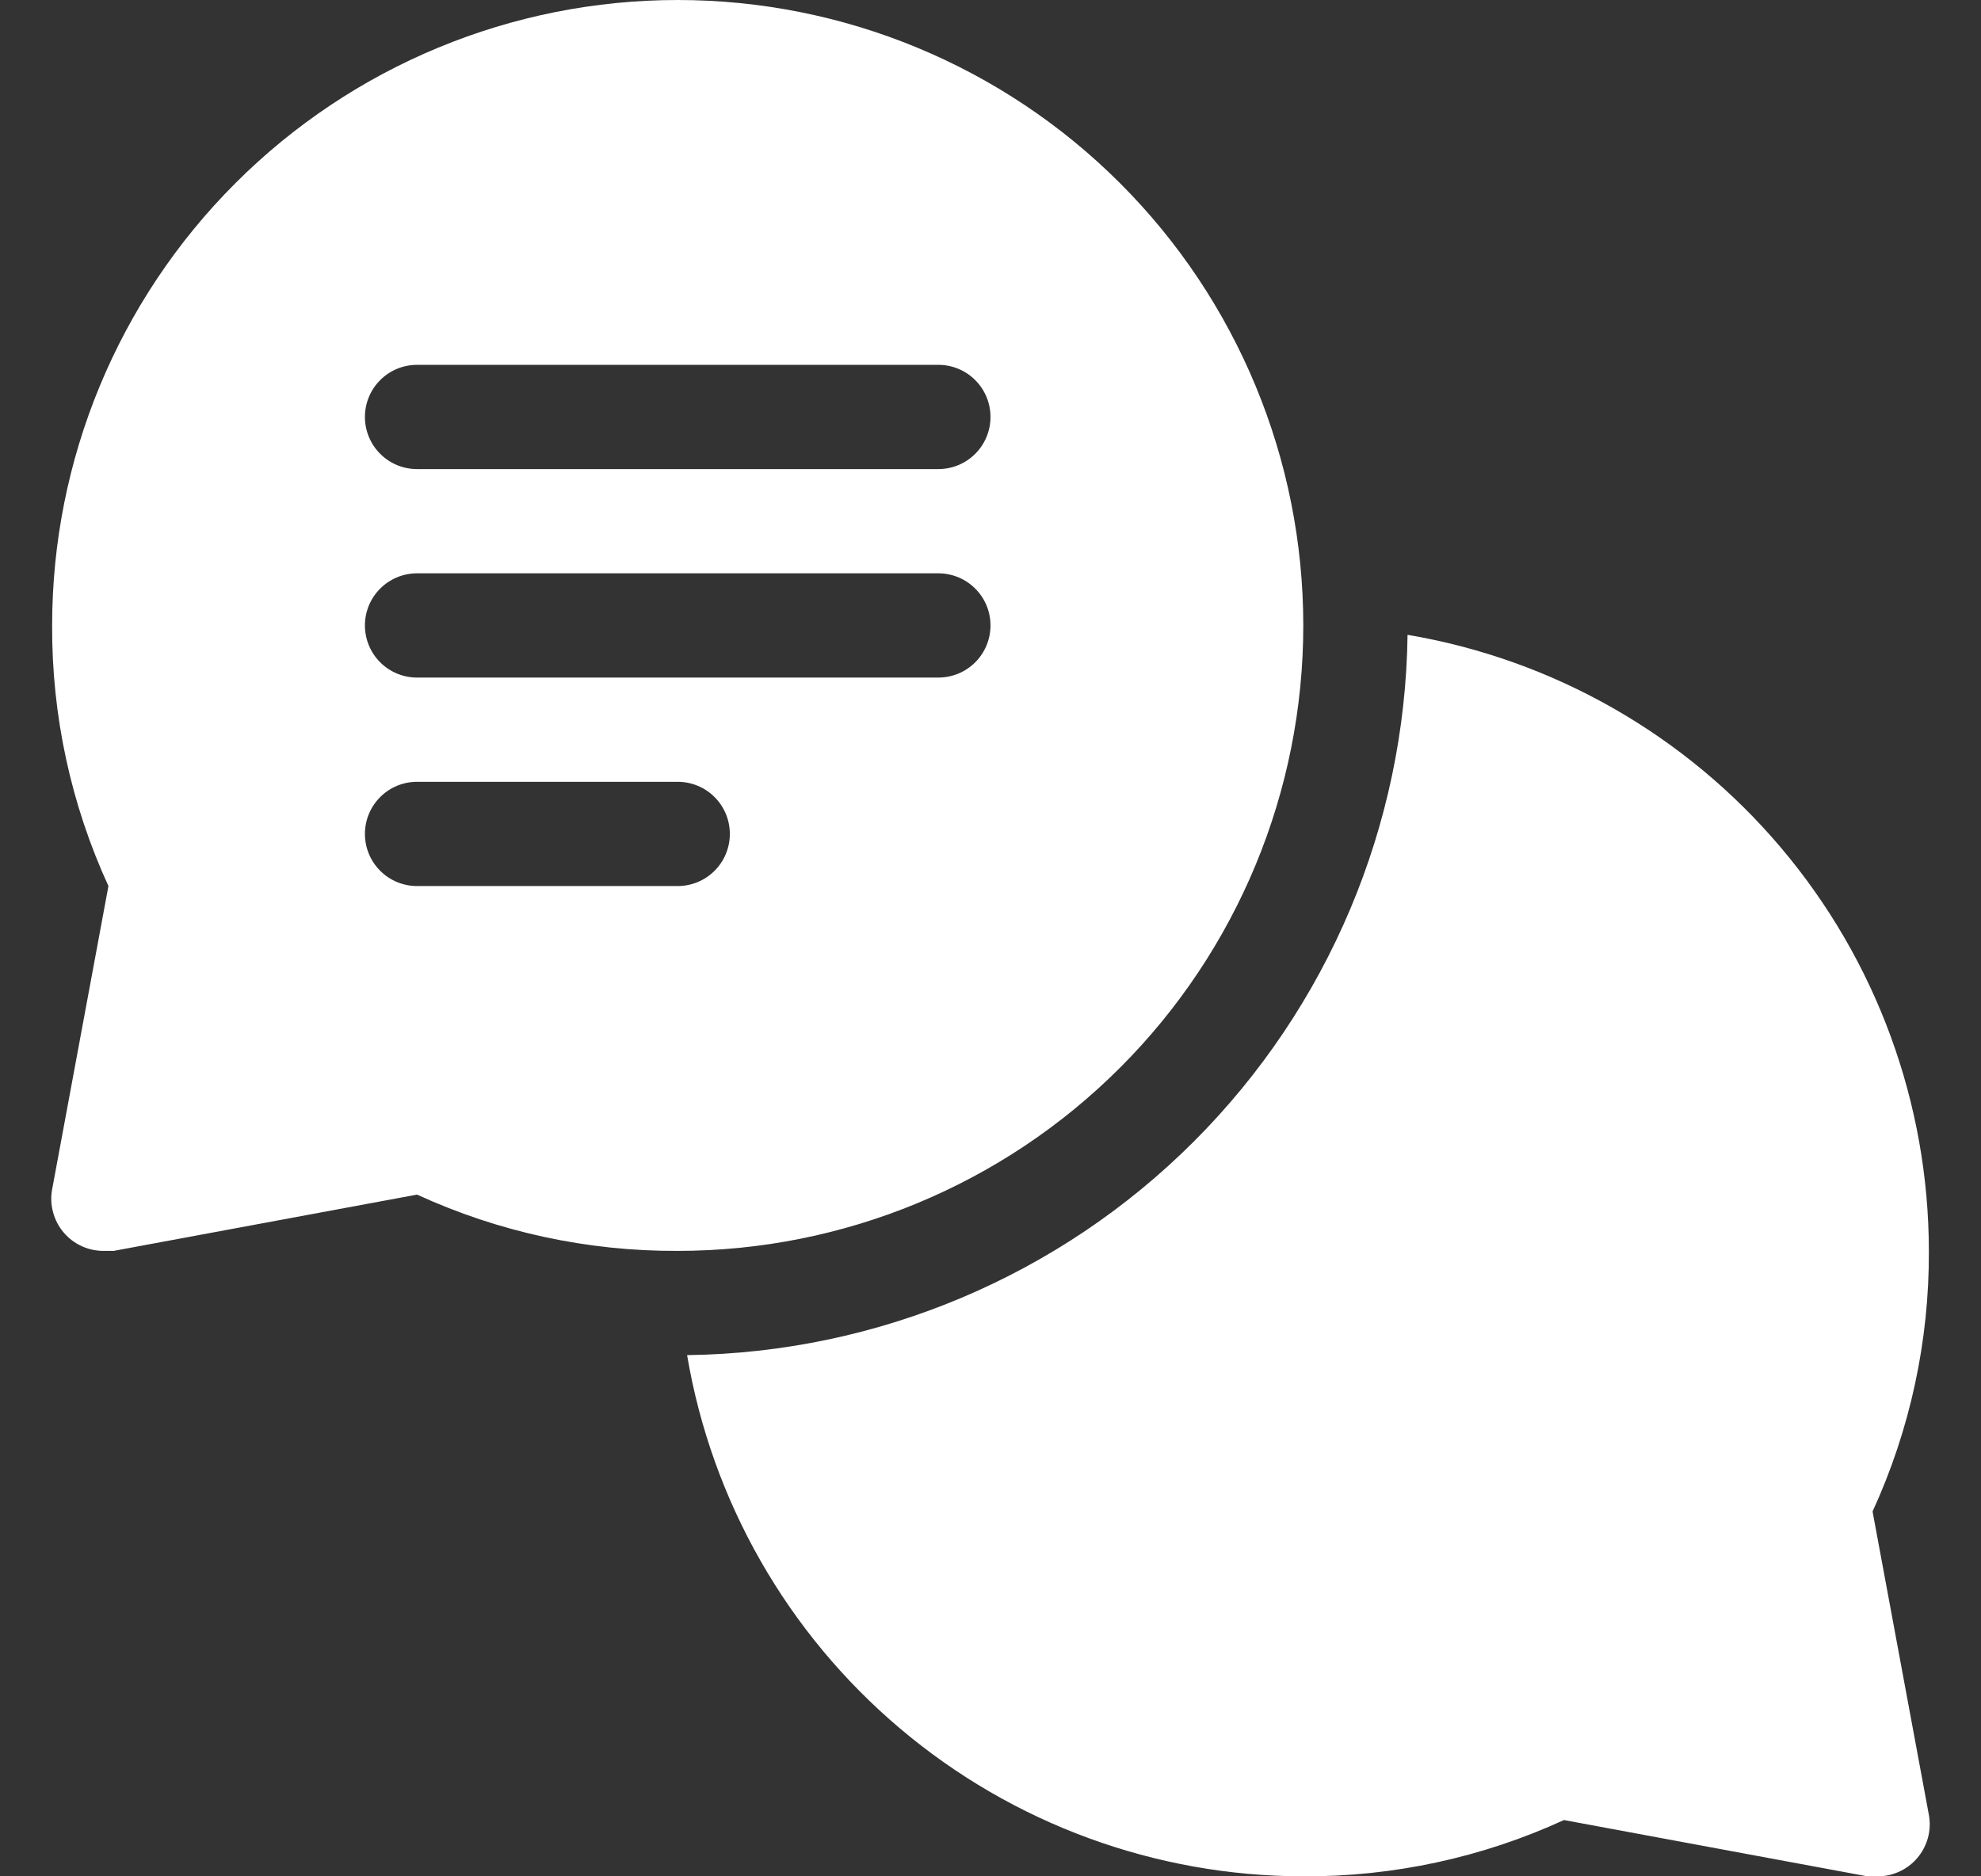
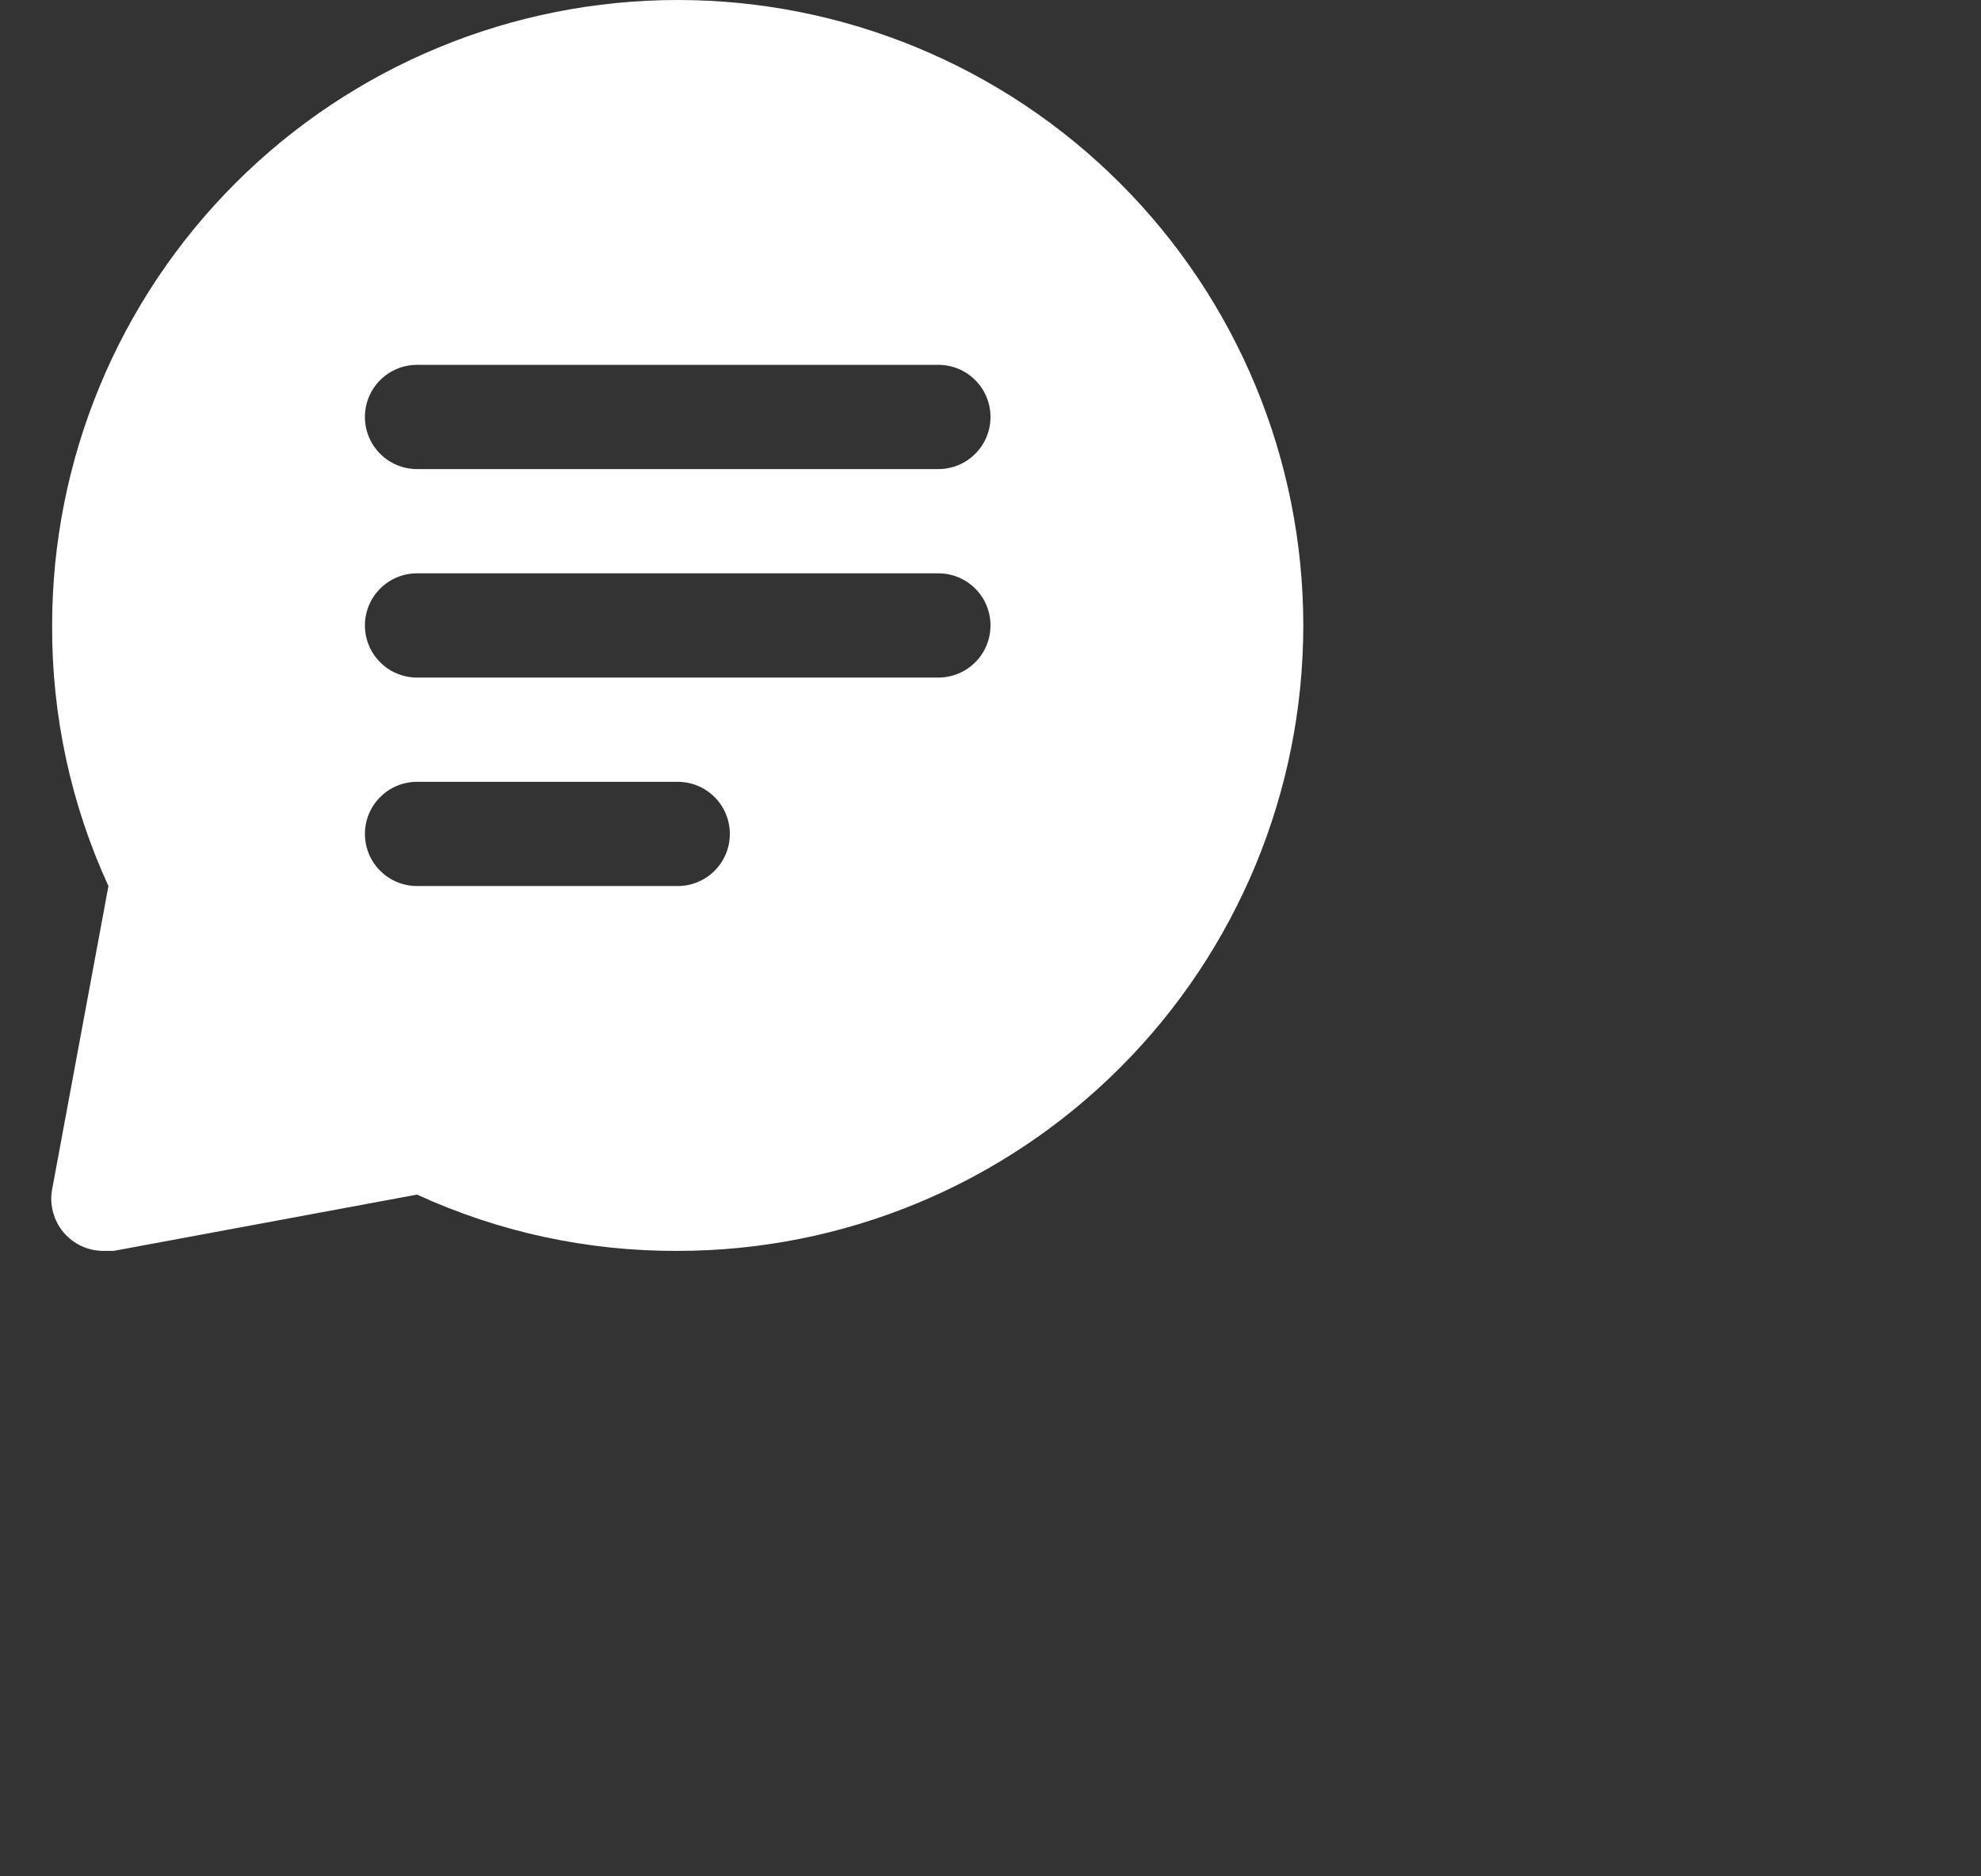
<svg xmlns="http://www.w3.org/2000/svg" width="38" height="36" viewBox="0 0 38 36" fill="none">
  <rect x="0" y="0" width="38" height="36" fill="#333333" stroke="none" />
-   <path d="M35.92 29C36.64 27.432 37.008 25.726 37 24C36.997 21.166 35.992 18.425 34.161 16.262C32.331 14.098 29.794 12.652 27 12.18C26.953 15.831 25.482 19.319 22.901 21.901C20.319 24.483 16.831 25.953 13.18 26C13.652 28.794 15.098 31.331 17.262 33.161C19.425 34.992 22.166 35.997 25 36C26.725 36.008 28.432 35.64 30 34.92L35.82 36H36C36.148 36.003 36.295 35.972 36.429 35.911C36.564 35.85 36.684 35.76 36.779 35.647C36.875 35.534 36.944 35.401 36.983 35.258C37.021 35.115 37.027 34.966 37 34.82L35.92 29Z" fill="white" />
  <path d="M25 12C25 8.817 23.736 5.765 21.485 3.515C19.235 1.264 16.183 0 13 0C9.817 0 6.765 1.264 4.515 3.515C2.264 5.765 1 8.817 1 12C0.992 13.725 1.36 15.432 2.08 17L1 22.82C0.973 22.965 0.979 23.115 1.018 23.258C1.056 23.401 1.125 23.534 1.221 23.647C1.316 23.759 1.436 23.85 1.571 23.911C1.705 23.972 1.852 24.002 2 24H2.18L8 22.92C9.568 23.64 11.275 24.008 13 24C16.183 24 19.235 22.736 21.485 20.485C23.736 18.235 25 15.183 25 12ZM13 17H8C7.735 17 7.48 16.895 7.293 16.707C7.105 16.52 7 16.265 7 16C7 15.735 7.105 15.48 7.293 15.293C7.48 15.105 7.735 15 8 15H13C13.265 15 13.52 15.105 13.707 15.293C13.895 15.48 14 15.735 14 16C14 16.265 13.895 16.52 13.707 16.707C13.52 16.895 13.265 17 13 17ZM18 13H8C7.735 13 7.48 12.895 7.293 12.707C7.105 12.52 7 12.265 7 12C7 11.735 7.105 11.48 7.293 11.293C7.48 11.105 7.735 11 8 11H18C18.265 11 18.52 11.105 18.707 11.293C18.895 11.48 19 11.735 19 12C19 12.265 18.895 12.52 18.707 12.707C18.52 12.895 18.265 13 18 13ZM18 9H8C7.735 9 7.48 8.895 7.293 8.707C7.105 8.52 7 8.265 7 8C7 7.735 7.105 7.48 7.293 7.293C7.48 7.105 7.735 7 8 7H18C18.265 7 18.52 7.105 18.707 7.293C18.895 7.48 19 7.735 19 8C19 8.265 18.895 8.52 18.707 8.707C18.52 8.895 18.265 9 18 9Z" fill="white" />
</svg>